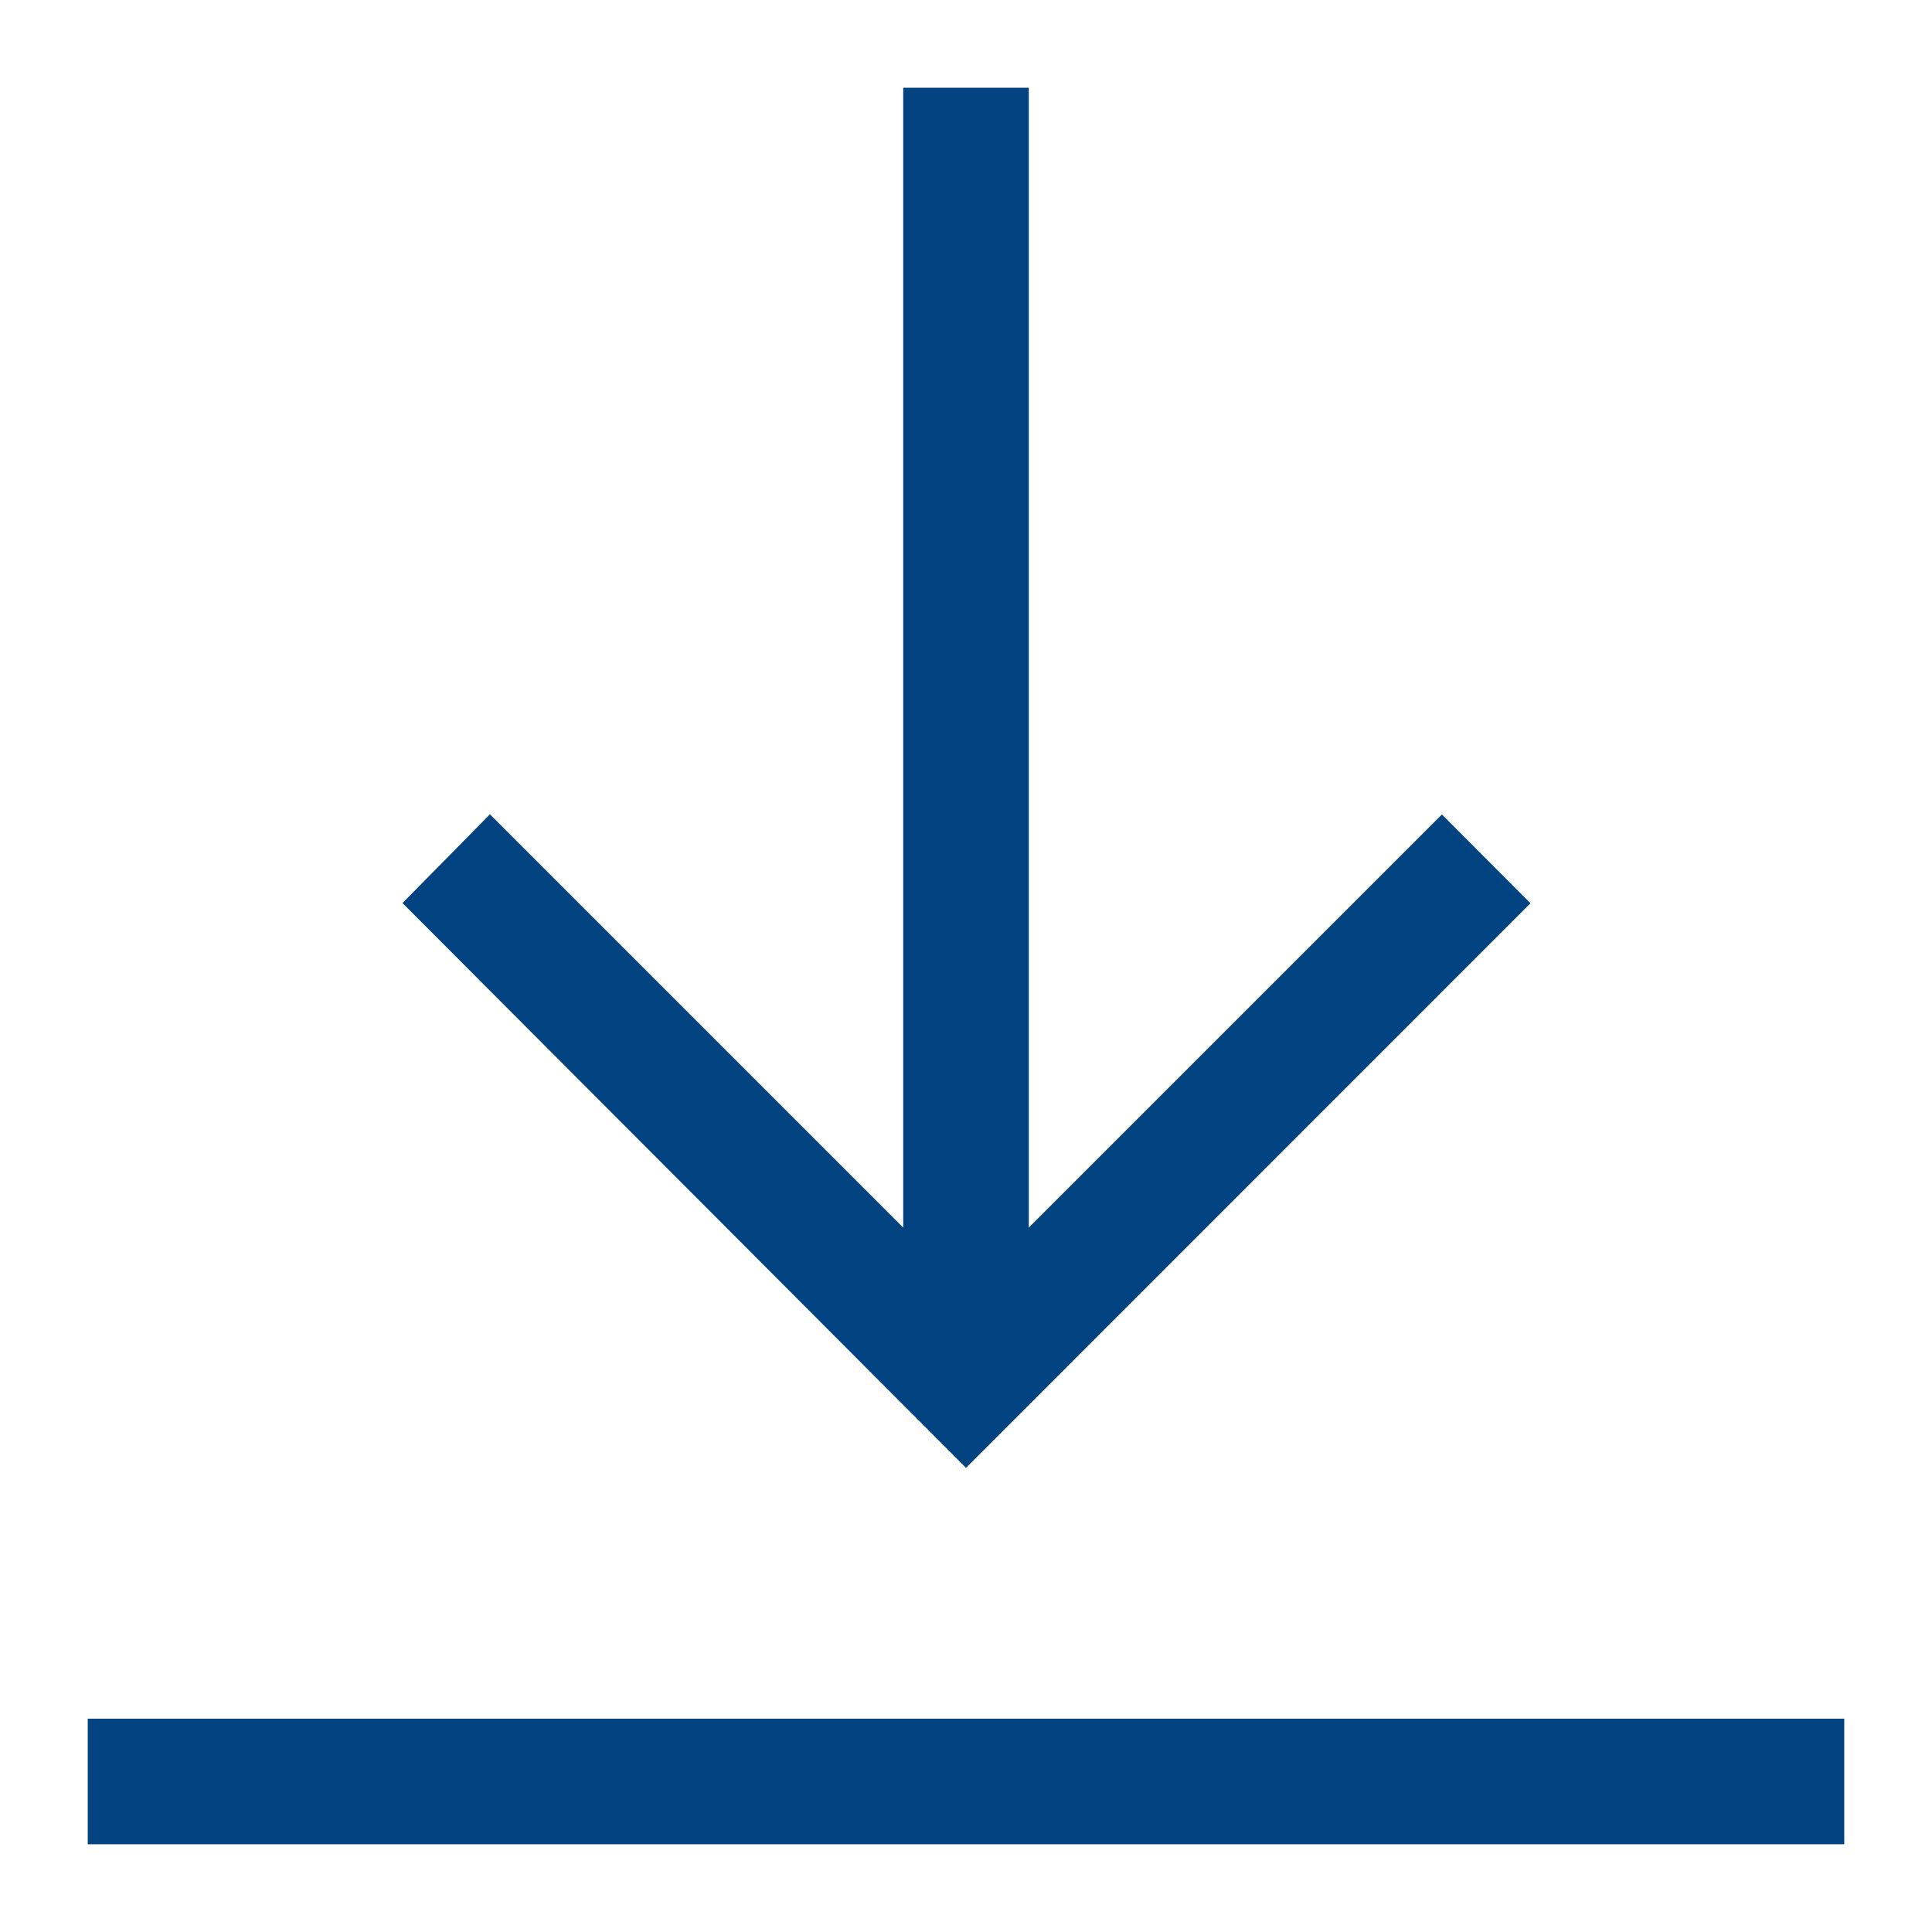
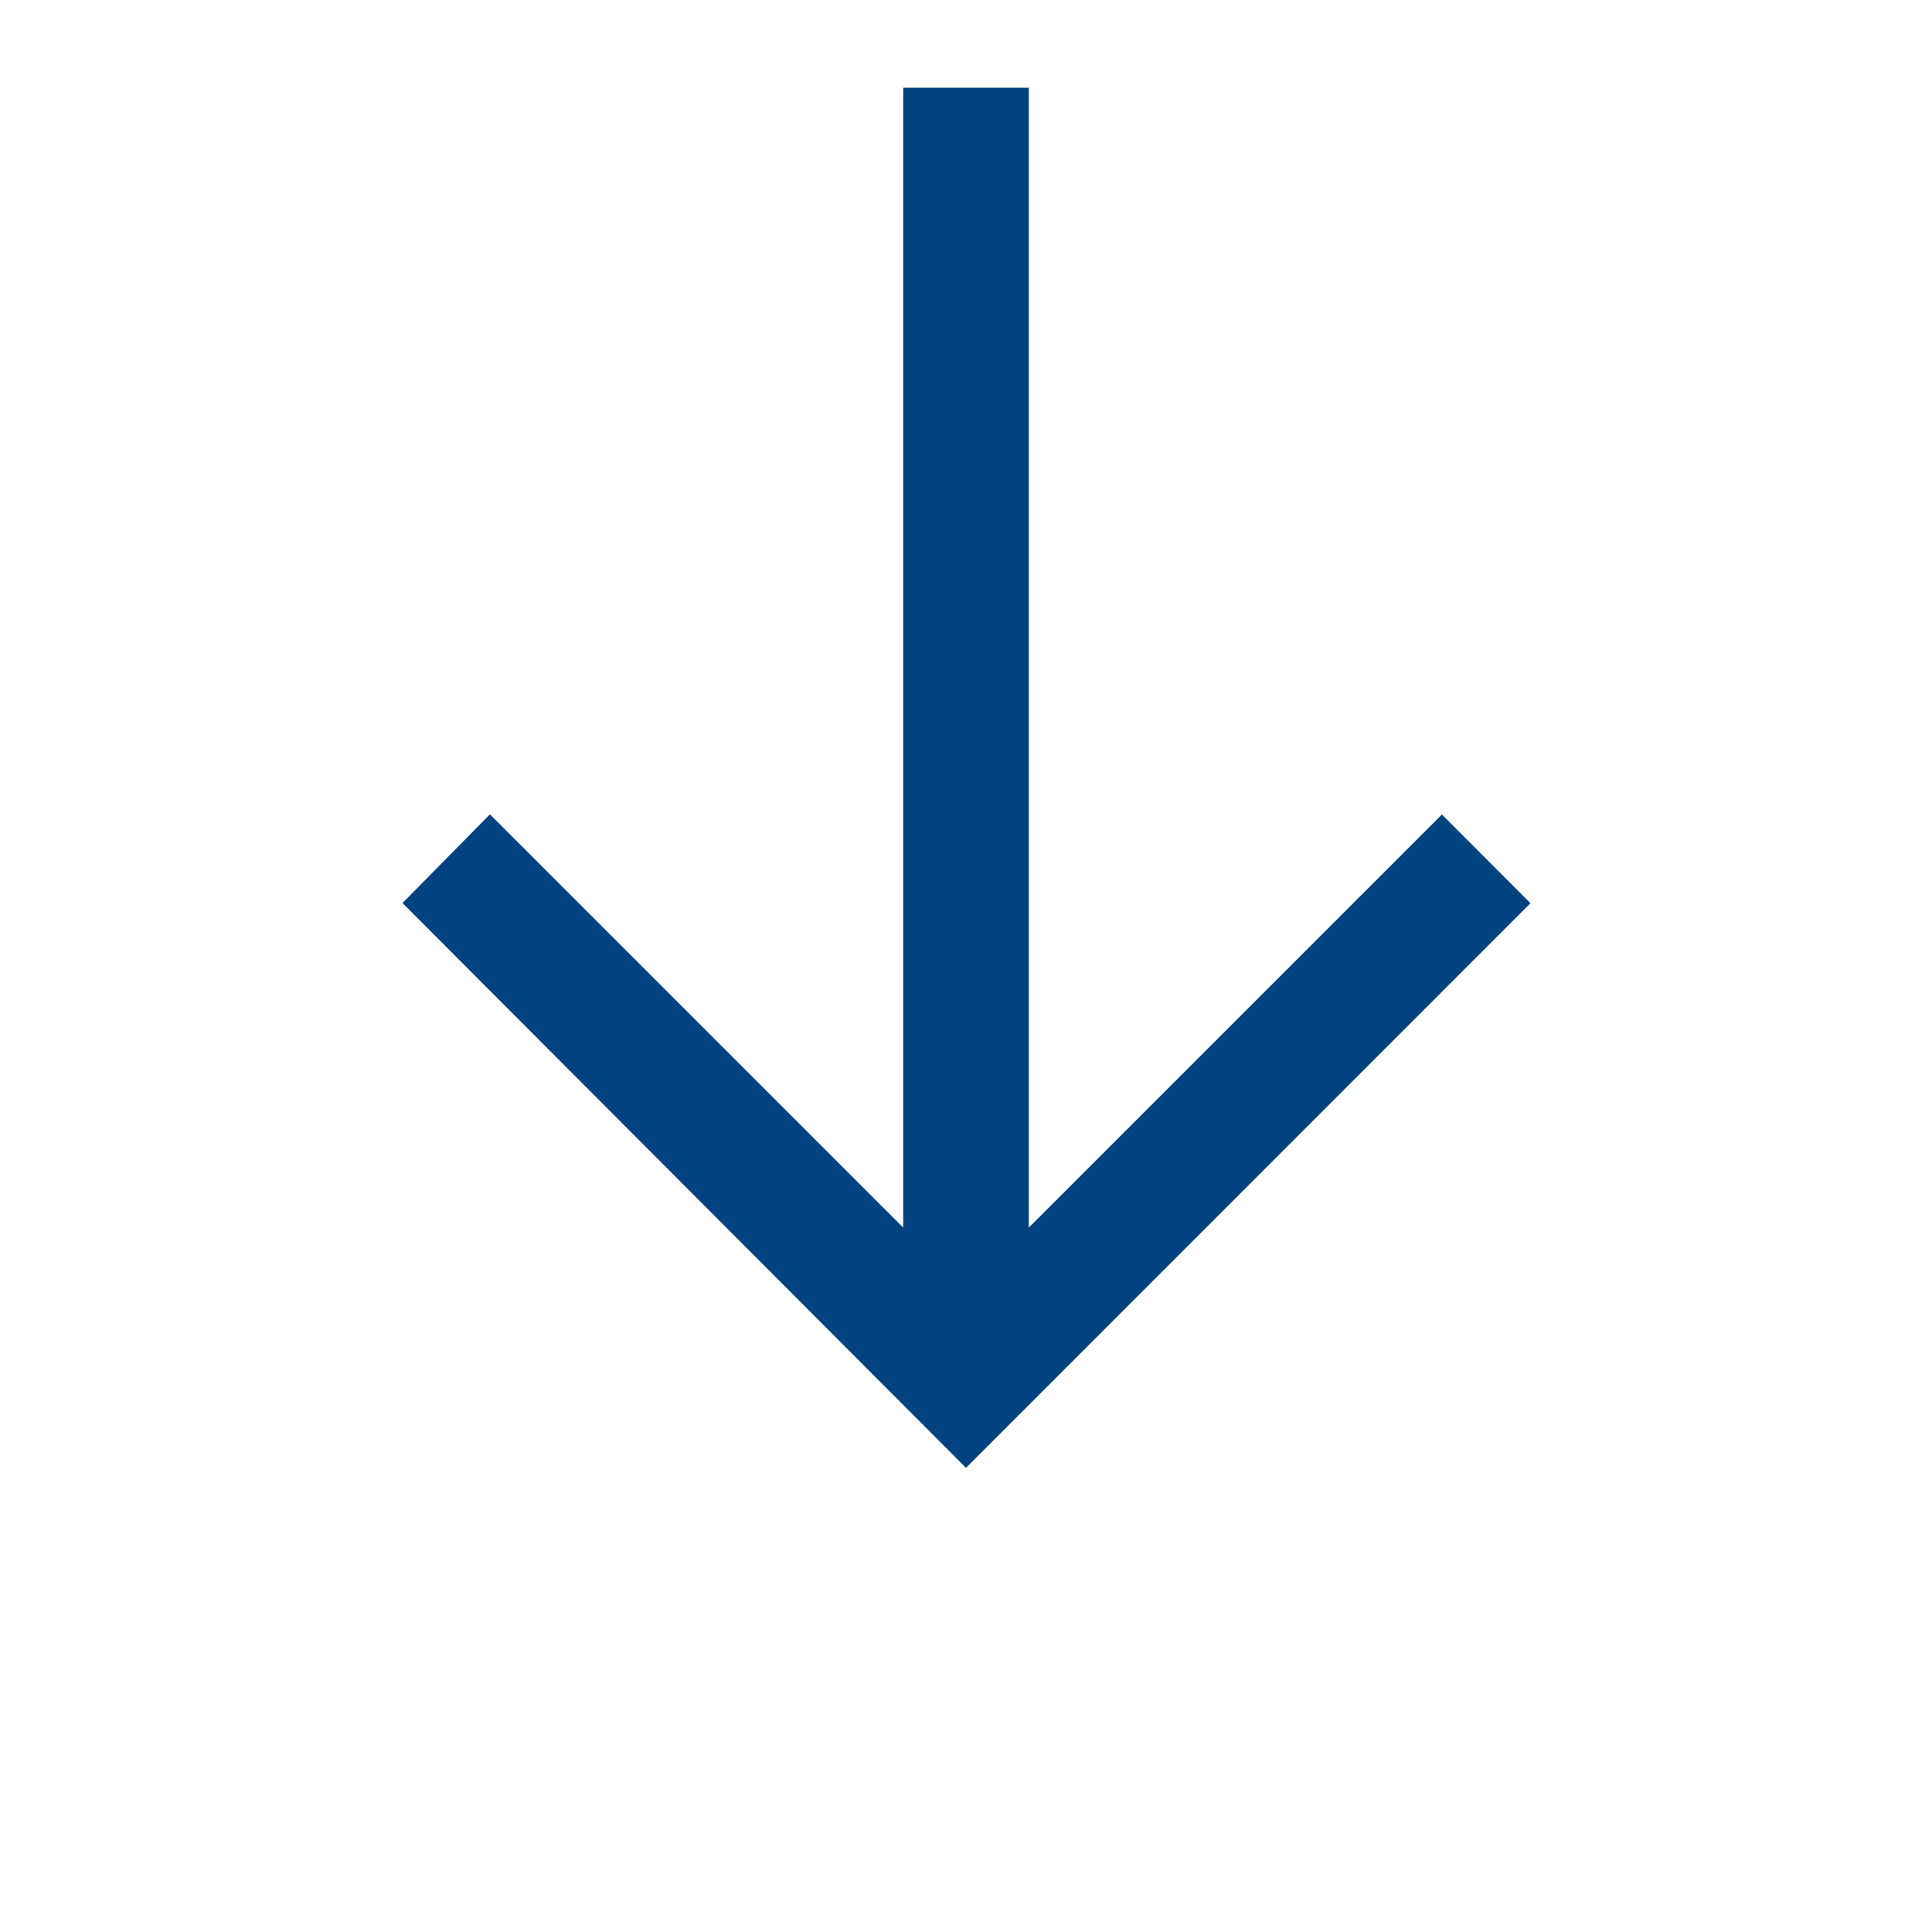
<svg xmlns="http://www.w3.org/2000/svg" id="Layer_1" data-name="Layer 1" viewBox="0 0 120 120">
  <defs>
    <style>.cls-1{fill:#014280;fill-rule:evenodd;}</style>
  </defs>
  <title>working-process-icon</title>
-   <path class="cls-1" d="M5.45,106.75h109.1v7.8H5.45Z" />
-   <path class="cls-1" d="M95.06,56.1l-5.5-5.51L63.9,76.25V5.45H56.1v70.8L30.43,50.58,25,56.09,60,91.17Z" />
+   <path class="cls-1" d="M95.06,56.1l-5.5-5.51L63.9,76.25V5.45H56.1v70.8L30.43,50.58,25,56.09,60,91.17" />
</svg>